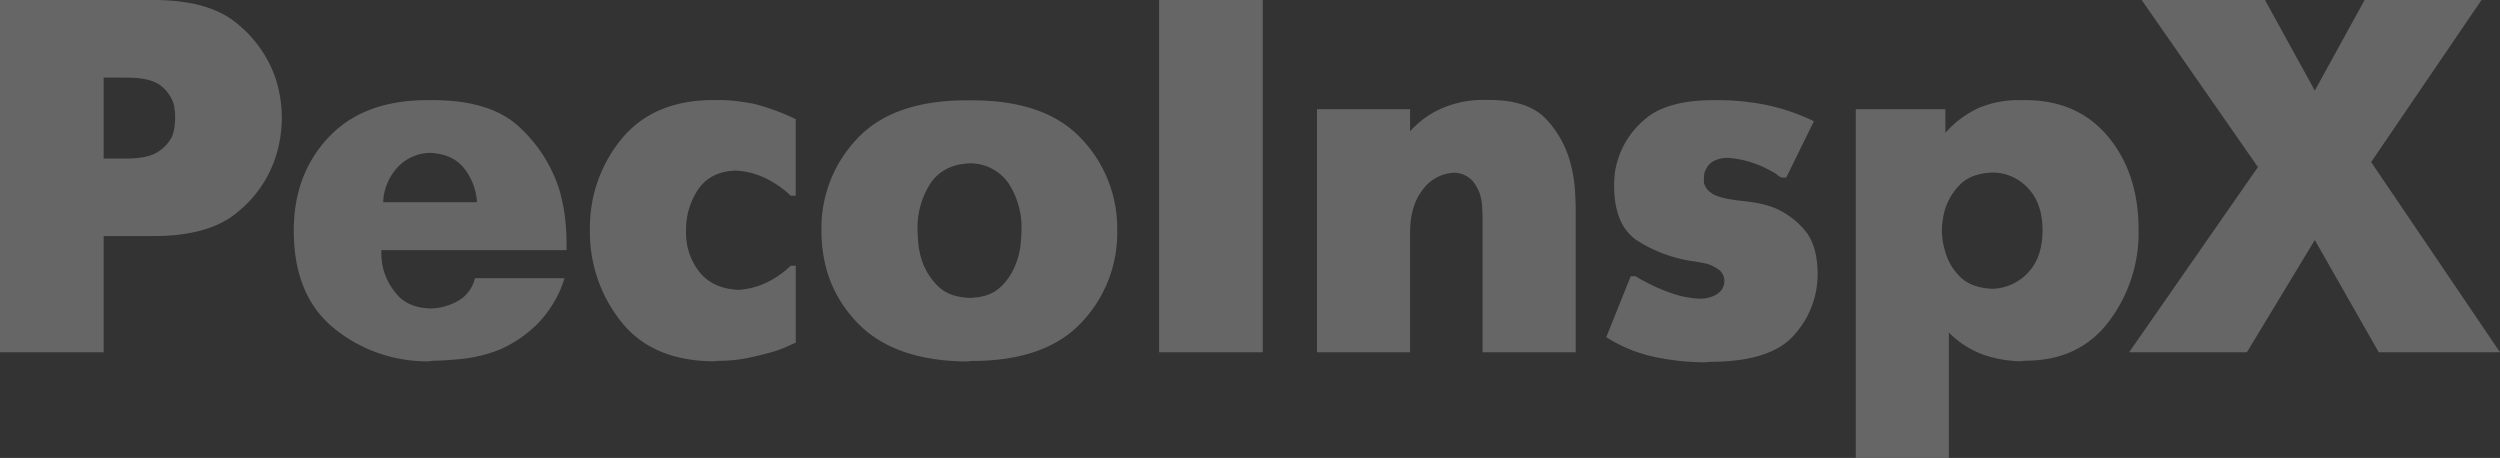
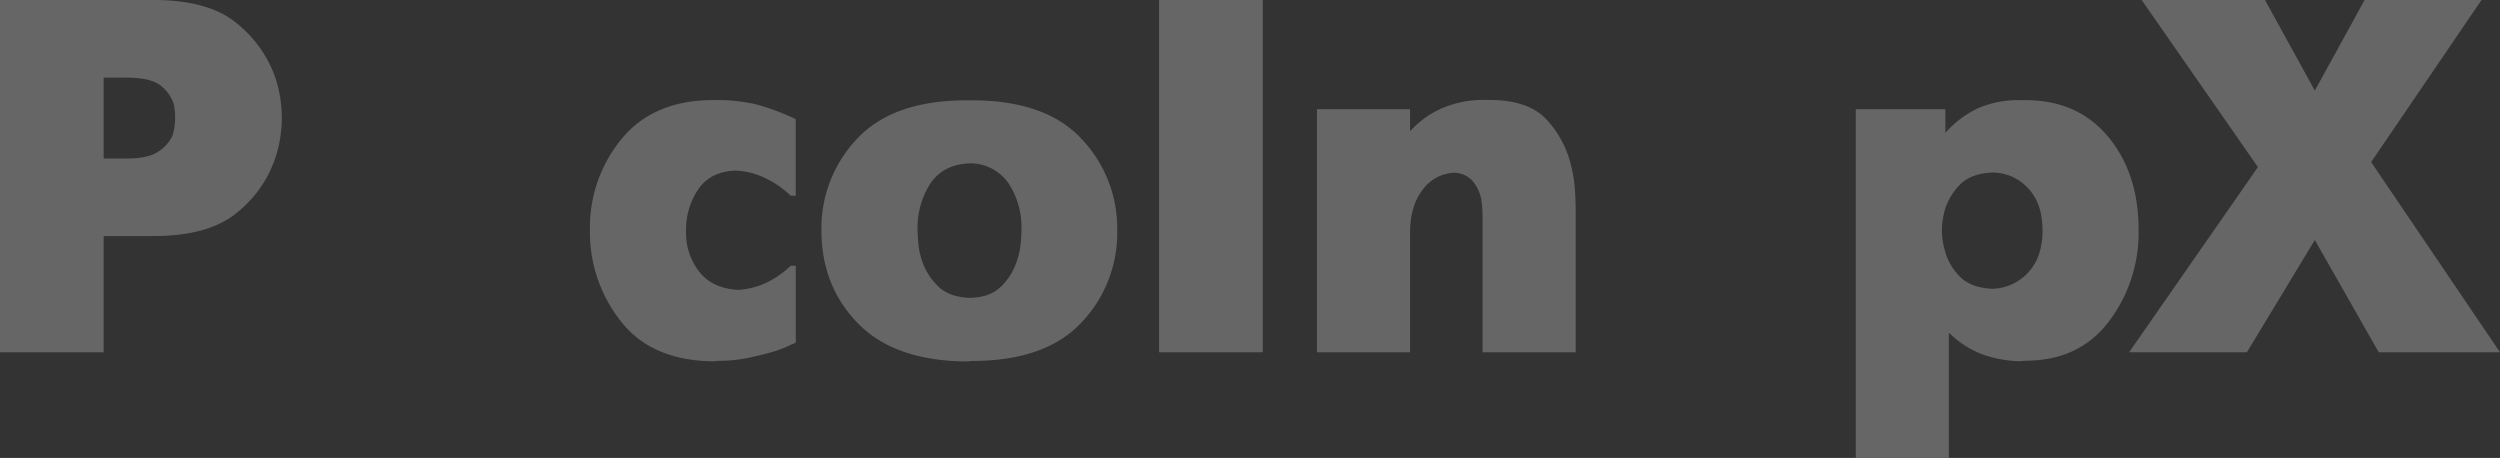
<svg xmlns="http://www.w3.org/2000/svg" viewBox="0 0 577.4 105.77">
  <rect x="0" y="0" width="577.4" height="105.77" fill="#333333" stroke="none" />
  <g fill="#fff" opacity=".25">
    <path d="m0 0h35.45q13 0 19.47 5.58a27.85 27.85 0 0 1 8.66 12.32a28.1 28.1 0 0 1 1.16 4.82a31 31 0 0 1 .35 4.48a31 31 0 0 1 -.35 4.47a28.09 28.09 0 0 1 -1.16 4.82a27.14 27.14 0 0 1 -8.58 12.39q-6.51 5.64-19.53 5.64h-11.53v26.84h-23.94zm23.94 36.61h5.35q5 0 7.32-1.63a8.7 8.7 0 0 0 3.14-3.49a10.19 10.19 0 0 0 .58-2.44c.08-.77.12-1.39.12-1.86s0-.93-.06-1.4s-.1-.93-.17-1.39a8.65 8.65 0 0 0 -2.91-4.47q-2.33-2-8-2h-5.37z" />
-     <path d="m123.93 75a28.83 28.83 0 0 1 -8.54 5.75a33.36 33.36 0 0 1 -8.72 2.15q-4.19.41-6.51.41l-1.16.14a34 34 0 0 1 -21.91-7.67q-9.24-7.55-9.24-22.55q0-13 8.08-21.56t22.84-8.54h1.16q13.71 0 20.34 6.51a33.43 33.43 0 0 1 8.95 14.3a39.2 39.2 0 0 1 1.28 6.39a52.89 52.89 0 0 1 .35 5.81v1.63h-42.78v.58c0 .46 0 .93.06 1.39s.1.93.17 1.39a14.61 14.61 0 0 0 3.37 6.87q2.67 3.14 7.9 3.25a13.37 13.37 0 0 0 6.63-2a8.07 8.07 0 0 0 3.49-5h20.69a25.89 25.89 0 0 1 -6.45 10.75zm-13.77-28.3a13.83 13.83 0 0 0 -2.85-7.67q-2.62-3.49-8-3.72a10.43 10.43 0 0 0 -7.67 3.54a12.53 12.53 0 0 0 -3.14 7.85z" />
    <path d="m183.79 79.15c-.23.08-.8.33-1.69.75a28.11 28.11 0 0 1 -3.54 1.34q-2.44.7-5.64 1.39a32.43 32.43 0 0 1 -6.92.7l-1.16.12q-14.3-.12-21.44-9.24a33.07 33.07 0 0 1 -7.15-21a32.15 32.15 0 0 1 7.38-21.21q7.38-8.89 21.21-8.89h1.16a33.49 33.49 0 0 1 4 .23q1.92.23 3.89.58q2.32.58 4.77 1.45a54.55 54.55 0 0 1 5.12 2.15v17.69h-1.16a22 22 0 0 0 -6.1-4.18a17.49 17.49 0 0 0 -6.68-1.63q-5.81.23-8.6 4.36a16.72 16.72 0 0 0 -2.79 9.59a14.56 14.56 0 0 0 3.14 9.53q3.14 3.83 9.07 4.07a18.51 18.51 0 0 0 5.34-1.22a21.22 21.22 0 0 0 6.63-4.36h1.16z" />
    <path d="m198.15 74.68q-8.43-8.66-8.43-21.44a29.93 29.93 0 0 1 8.28-21.24q8.31-8.83 25.28-8.83h1.16q17 0 25.28 8.83a29.94 29.94 0 0 1 8.31 21.27a29.94 29.94 0 0 1 -8.31 21.27q-8.31 8.83-25.28 8.83l-1.16.12q-16.7-.15-25.13-8.81zm33-8.43a14.49 14.49 0 0 0 3.49-5.35a18.26 18.26 0 0 0 1.11-4.71q.17-2.15.17-3a18.63 18.63 0 0 0 -3-10.87a10.74 10.74 0 0 0 -9-4.59q-6 .23-9 4.59a18.91 18.91 0 0 0 -3 10.87q0 .81.17 3a18.09 18.09 0 0 0 1.1 4.71a14.72 14.72 0 0 0 3.49 5.23q2.44 2.44 7.21 2.67q4.77-.1 7.21-2.55z" />
    <path d="m267.7 0h23.94v81.36h-23.94z" />
    <path d="m333.06 25a23.85 23.85 0 0 1 9.71-1.92h1.16q9.3 0 13.48 4.77a23.56 23.56 0 0 1 5.46 10.46a30.69 30.69 0 0 1 .87 5.46q.18 2.67.18 4.77v32.82h-21.5v-30.92q0-.81-.06-2.09a19.35 19.35 0 0 0 -.29-2.56a9.79 9.79 0 0 0 -1.86-3.89a5.85 5.85 0 0 0 -4.42-2a9.45 9.45 0 0 0 -7.27 4q-2.85 3.72-2.85 9.88v27.58h-21.5v-56.14h21.5v5.11a21.31 21.31 0 0 1 7.39-5.33z" />
-     <path d="m376.63 63.81h1.16a18 18 0 0 0 1.57.93l1.92 1a40.13 40.13 0 0 0 5.29 2.15a22 22 0 0 0 6.22 1.1a7.71 7.71 0 0 0 3.25-.76a4.55 4.55 0 0 0 1.63-1.34a4 4 0 0 0 .46-1a3.48 3.48 0 0 0 .12-.81a3.23 3.23 0 0 0 -1.25-2.78a9.48 9.48 0 0 0 -2.79-1.39l-1.21-.24l-1.22-.23a32.81 32.81 0 0 1 -13.66-4.88q-5.32-3.56-5.32-12.67q0-1.16.12-2.44a14.7 14.7 0 0 1 .46-2.56a19.68 19.68 0 0 1 6.34-10.17q5.05-4.59 16.1-4.59h1.18a57.34 57.34 0 0 1 10.4 1a47.67 47.67 0 0 1 11.54 3.87l-6.39 13h-1.16l-.64-.41a2.65 2.65 0 0 1 -.52-.41a25.27 25.27 0 0 0 -5.93-2.73a22.3 22.3 0 0 0 -5.23-1a7 7 0 0 0 -3.6.93a3.9 3.9 0 0 0 -1.47 1.79a2.81 2.81 0 0 0 -.41 1.16c0 .39-.06.7-.06.93v.93a4.1 4.1 0 0 0 1.8 2.44q1.57 1.16 6.68 1.74q1.39.12 3.49.46a23.88 23.88 0 0 1 4.3 1.16a18.78 18.78 0 0 1 6.86 5q3.14 3.49 3.14 10.46a20.86 20.86 0 0 1 -5.35 13.83q-5.35 6.28-19.53 6.28l-1.16.12a57.17 57.17 0 0 1 -12.55-1.45a34.06 34.06 0 0 1 -10.23-4.36z" />
    <path d="m449.31 30.68a23.23 23.23 0 0 1 7.69-5.75a23.7 23.7 0 0 1 9.65-1.8h1.16q12.08 0 19.12 8.49t7 21.62a33.91 33.91 0 0 1 -6.86 21q-6.86 9.07-19.29 9.07l-1.16.12a27.85 27.85 0 0 1 -8.72-1.57a21.8 21.8 0 0 1 -7.79-5.06v28.94h-21.5v-80.52h20.69zm19.12 32.25q3.31-3.54 3.31-9.71t-3.25-9.65a11.14 11.14 0 0 0 -8.37-3.72q-5 .23-7.5 2.85a14.07 14.07 0 0 0 -3.43 5.75a20.79 20.79 0 0 0 -.52 2.5a14.86 14.86 0 0 0 0 4.53a16.43 16.43 0 0 0 .52 2.38a13.08 13.08 0 0 0 3.37 5.93q2.55 2.67 7.55 2.91a11.68 11.68 0 0 0 8.32-3.76z" />
    <path d="m518.94 81.36h-27.2l29.75-42.77l-26.85-38.59h28.48l11.51 20.92l11.5-20.92h27l-25.49 37.43l29.76 43.93h-28l-14.77-25.92z" />
  </g>
</svg>